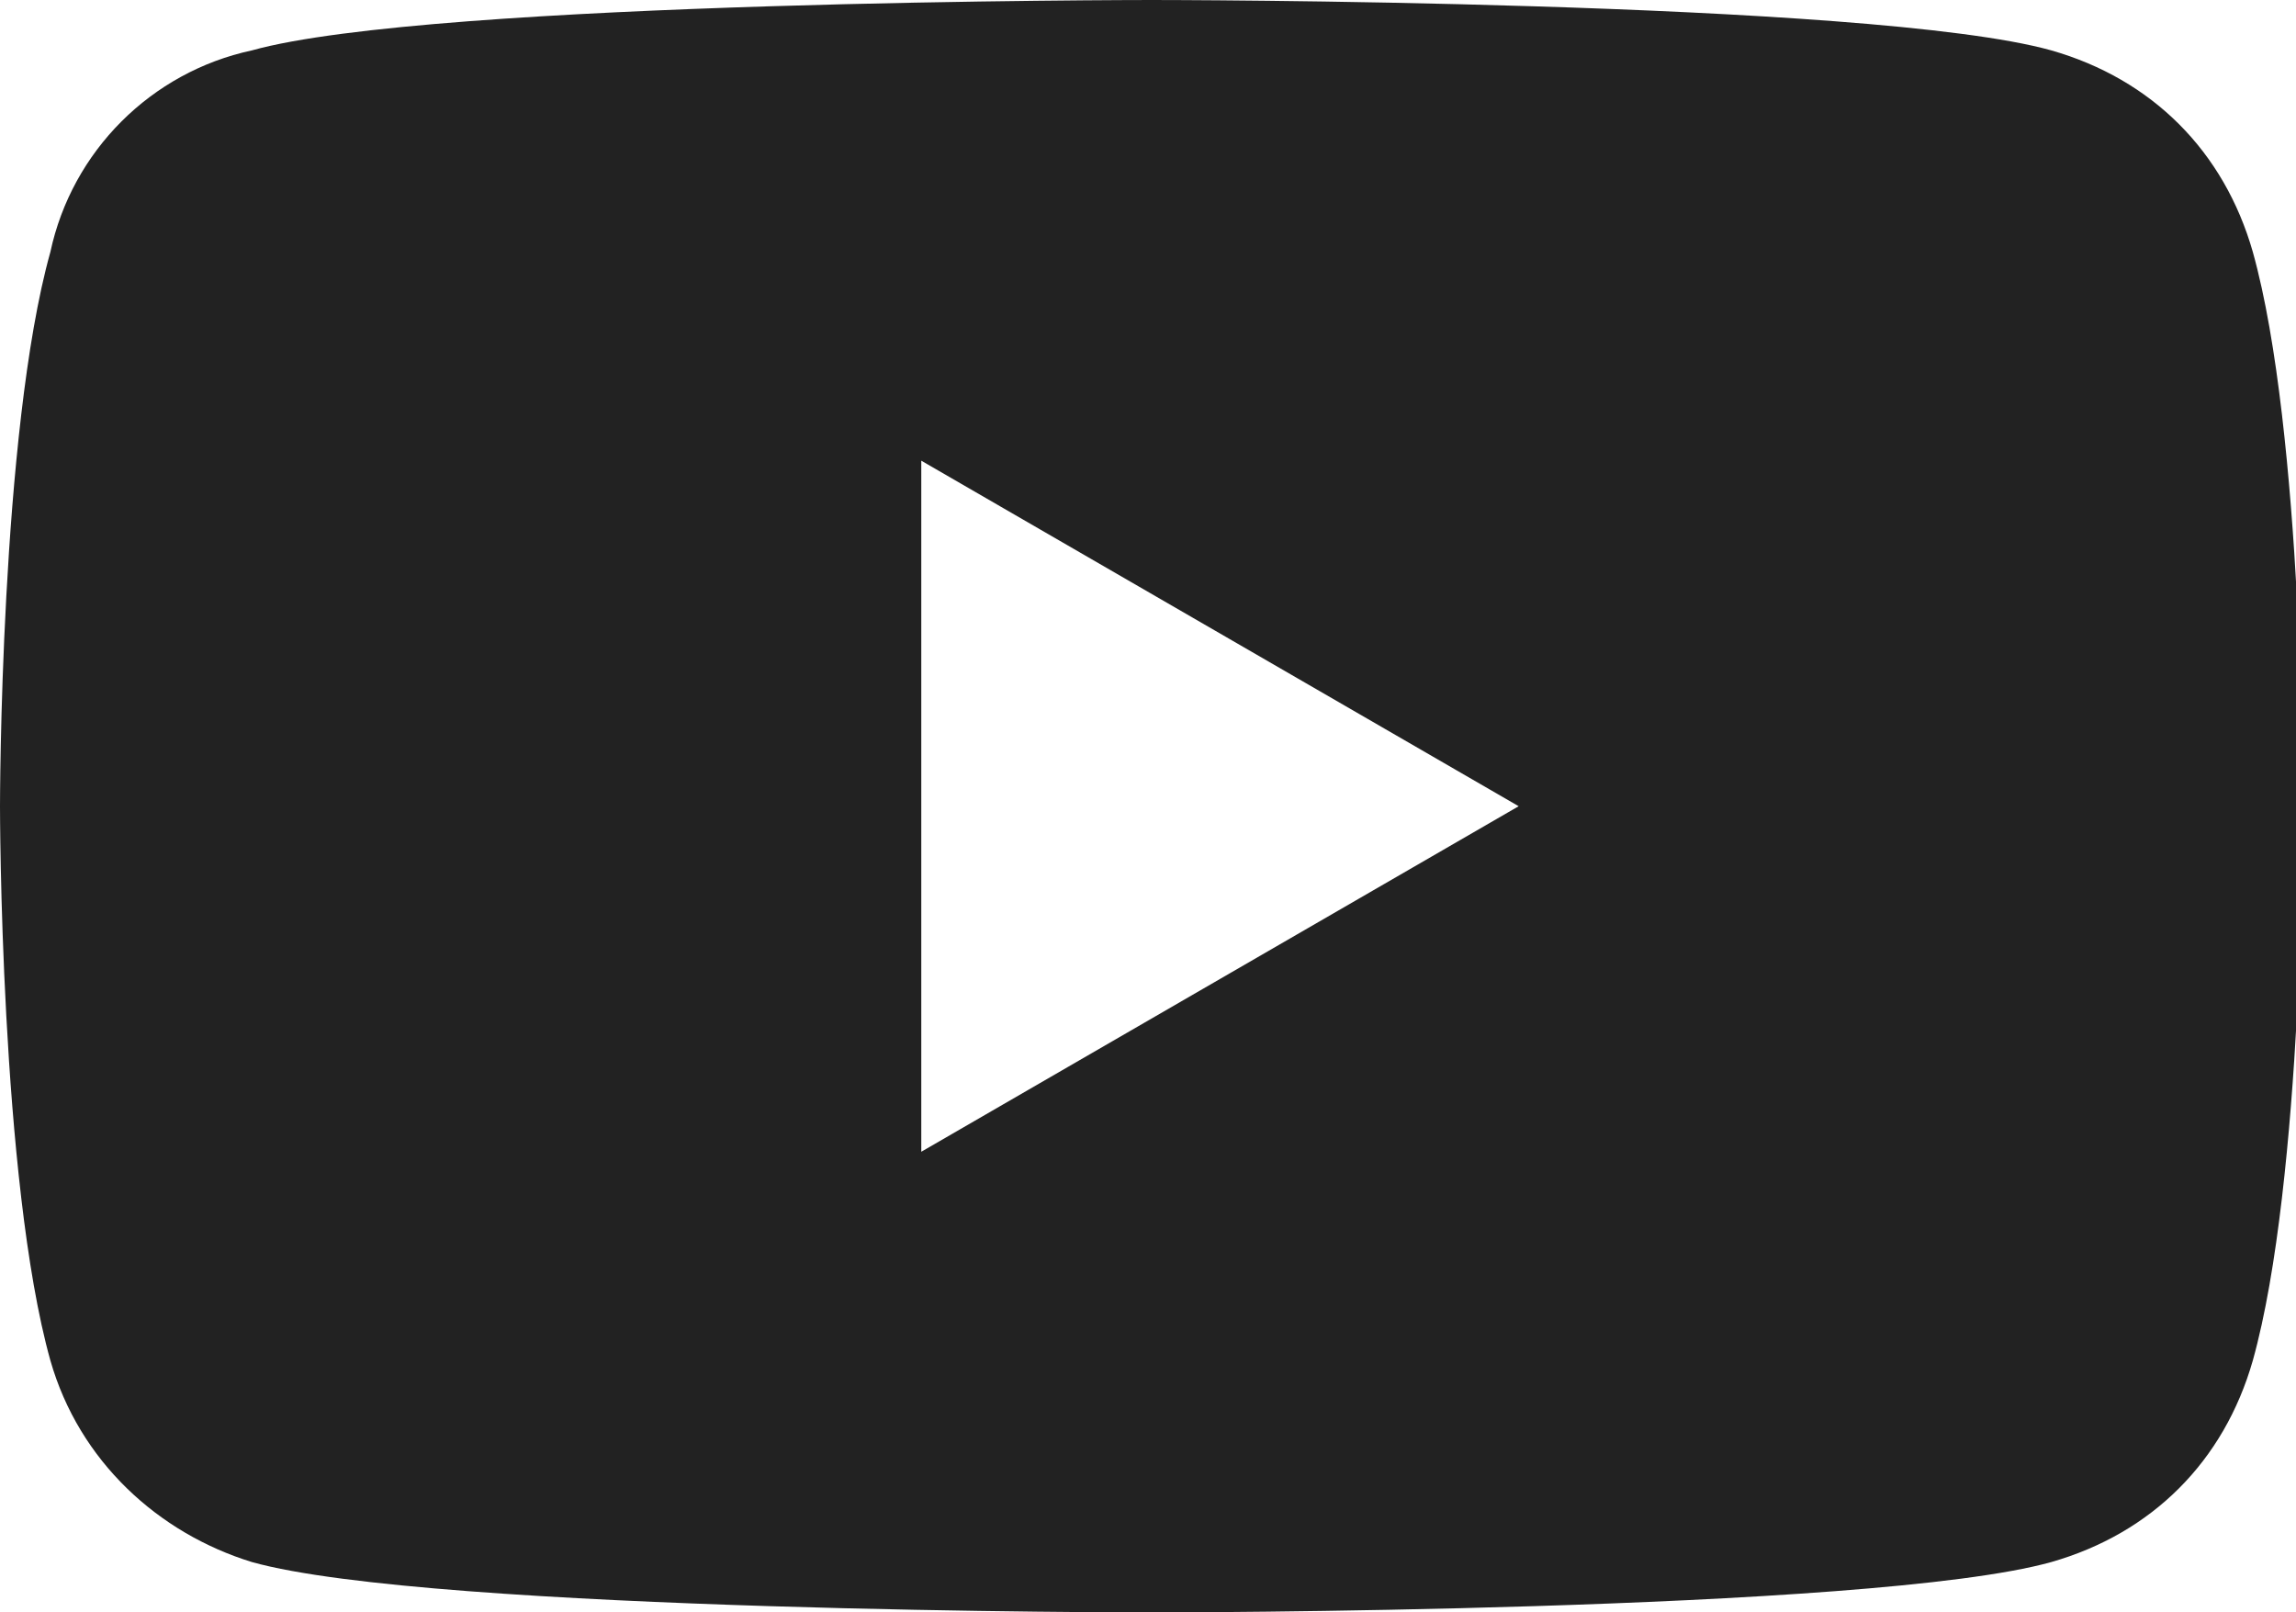
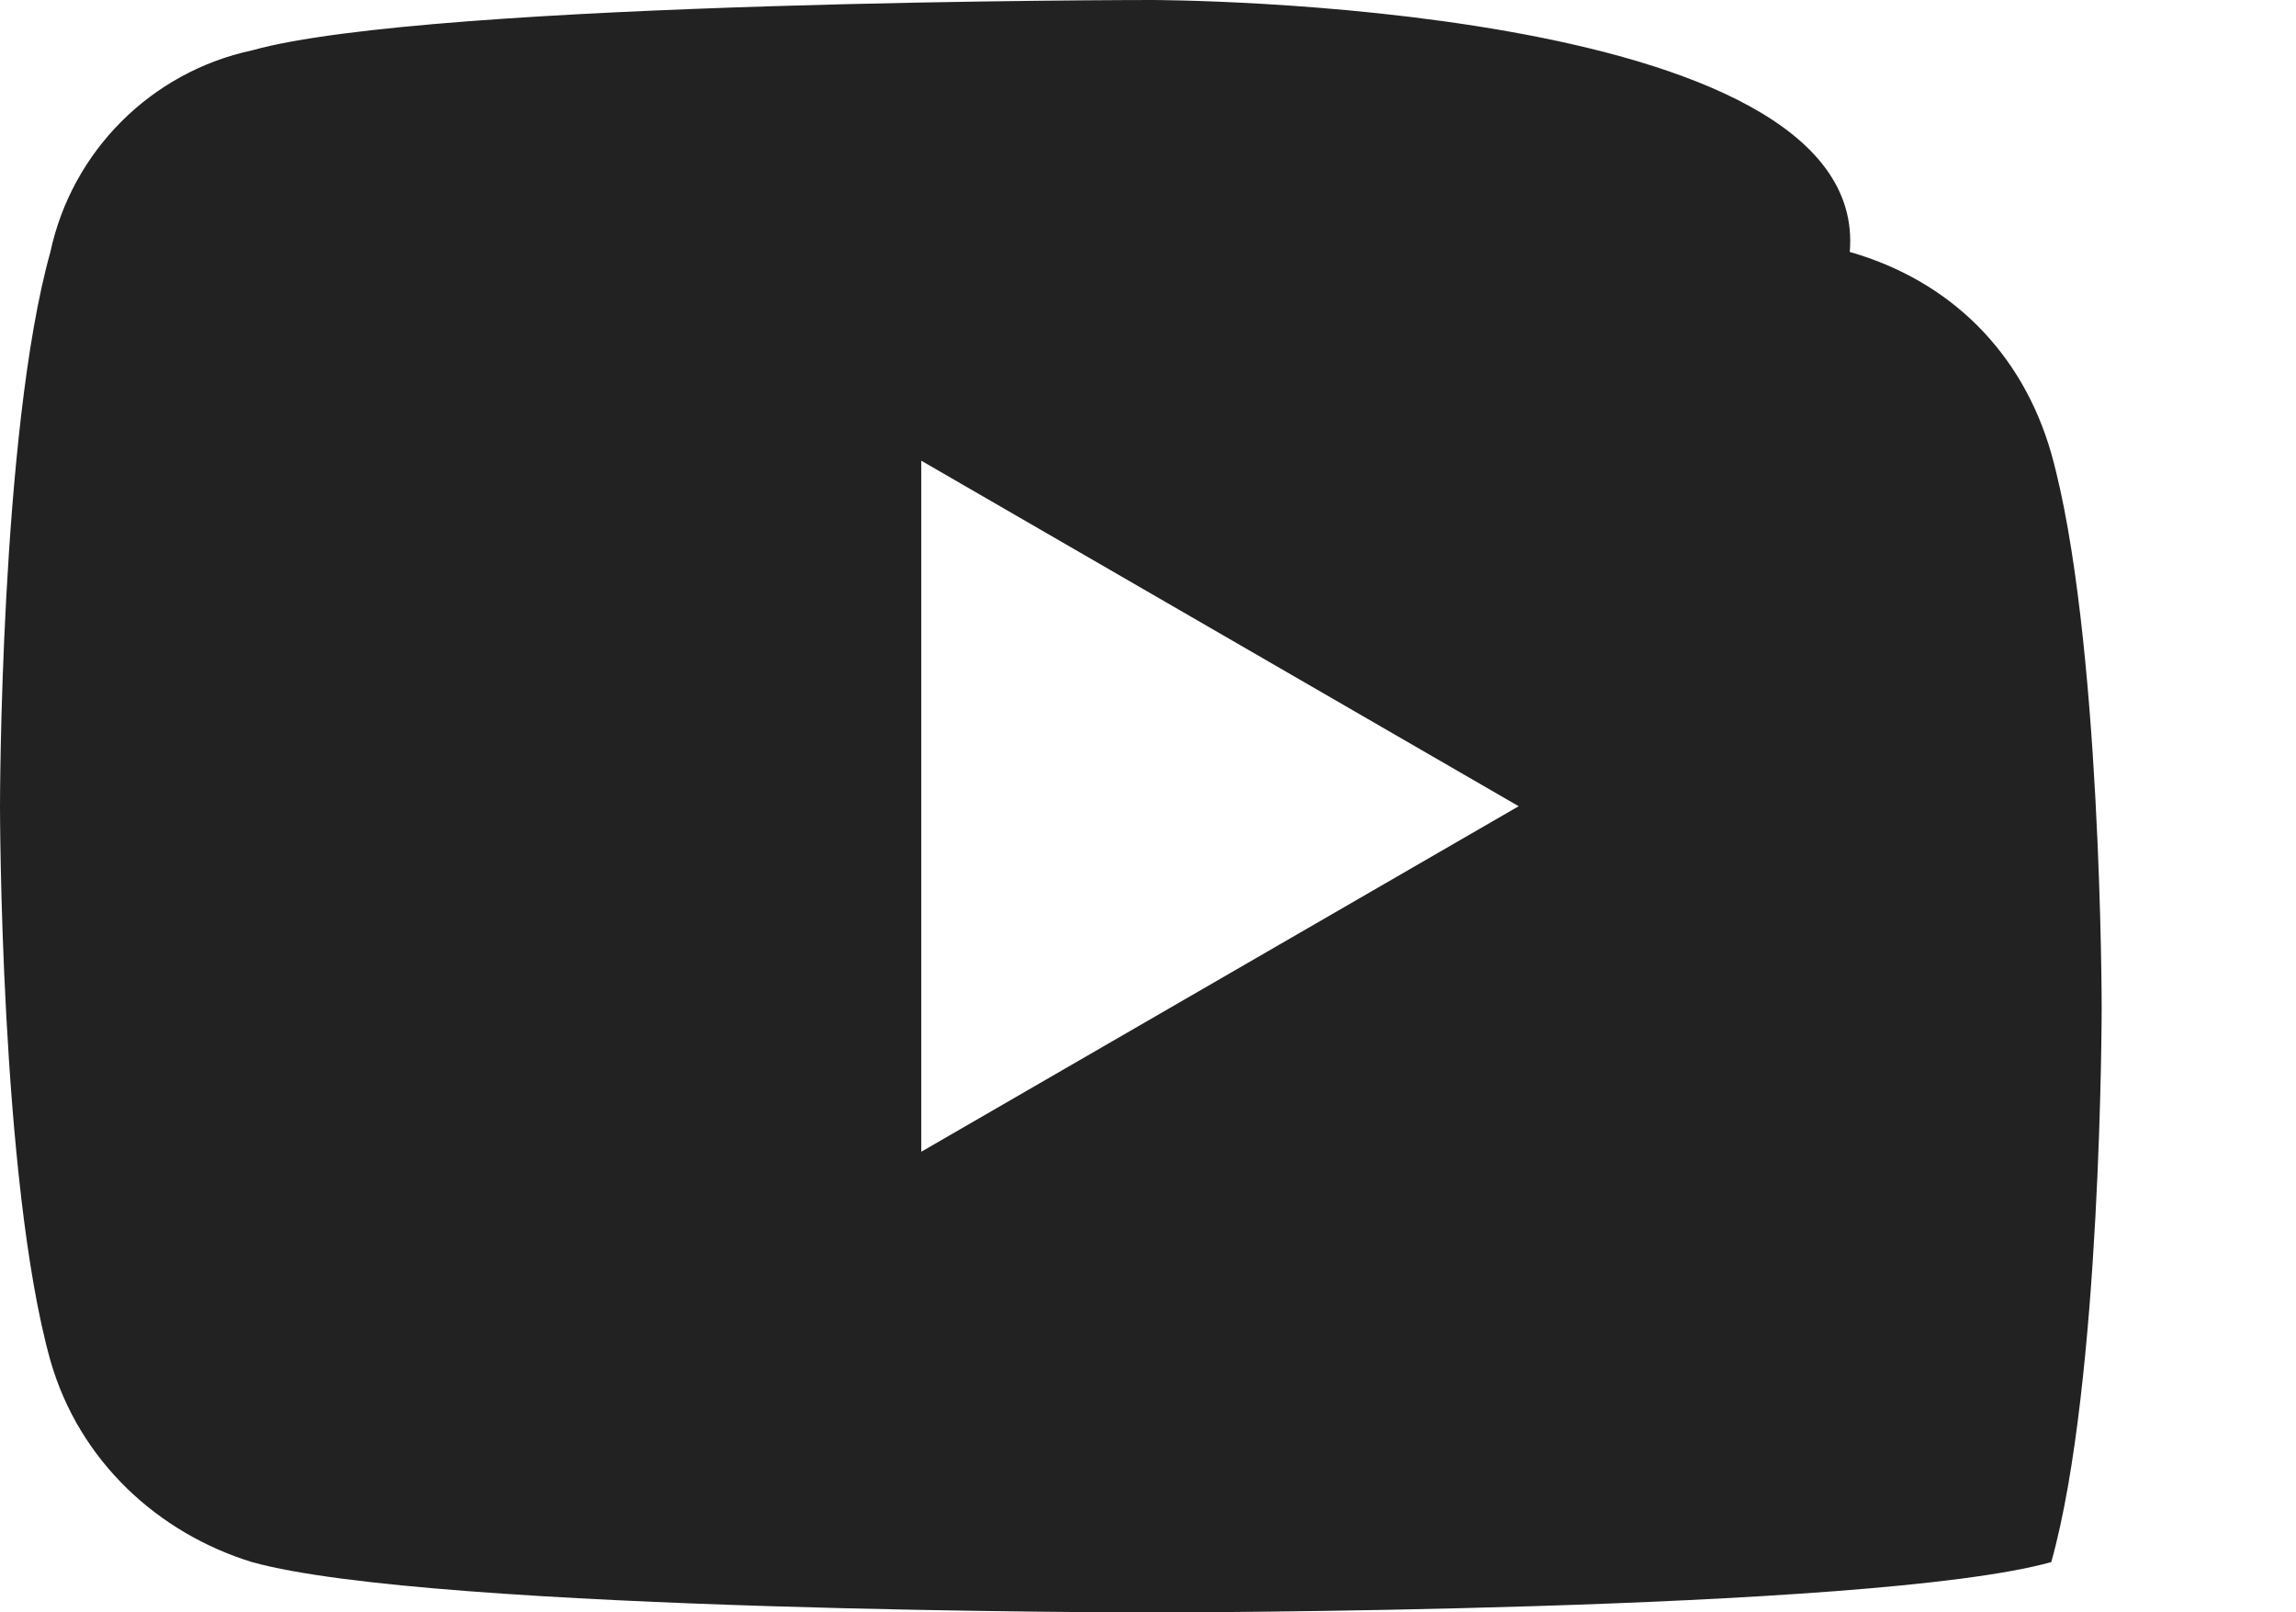
<svg xmlns="http://www.w3.org/2000/svg" version="1.1" id="Layer_1" x="0px" y="0px" viewBox="0 0 31.9 22.4" style="enable-background:new 0 0 31.9 22.4;" xml:space="preserve">
  <style type="text/css">
	.st0{fill:#222222;}
</style>
-   <path class="st0" d="M16,0C16,0,6,0,3.5,0.7C2.1,1,1,2.1,0.7,3.5C0,6,0,11.2,0,11.2s0,5.2,0.7,7.7c0.4,1.4,1.5,2.4,2.8,2.8  C6,22.4,16,22.4,16,22.4s10,0,12.5-0.7c1.4-0.4,2.4-1.4,2.8-2.8c0.7-2.5,0.7-7.7,0.7-7.7s0-5.2-0.7-7.7c-0.4-1.4-1.4-2.4-2.8-2.8  C26,0,16,0,16,0L16,0z M12.8,6.4l8.3,4.8L12.8,16V6.4z" />
+   <path class="st0" d="M16,0C16,0,6,0,3.5,0.7C2.1,1,1,2.1,0.7,3.5C0,6,0,11.2,0,11.2s0,5.2,0.7,7.7c0.4,1.4,1.5,2.4,2.8,2.8  C6,22.4,16,22.4,16,22.4s10,0,12.5-0.7c0.7-2.5,0.7-7.7,0.7-7.7s0-5.2-0.7-7.7c-0.4-1.4-1.4-2.4-2.8-2.8  C26,0,16,0,16,0L16,0z M12.8,6.4l8.3,4.8L12.8,16V6.4z" />
</svg>